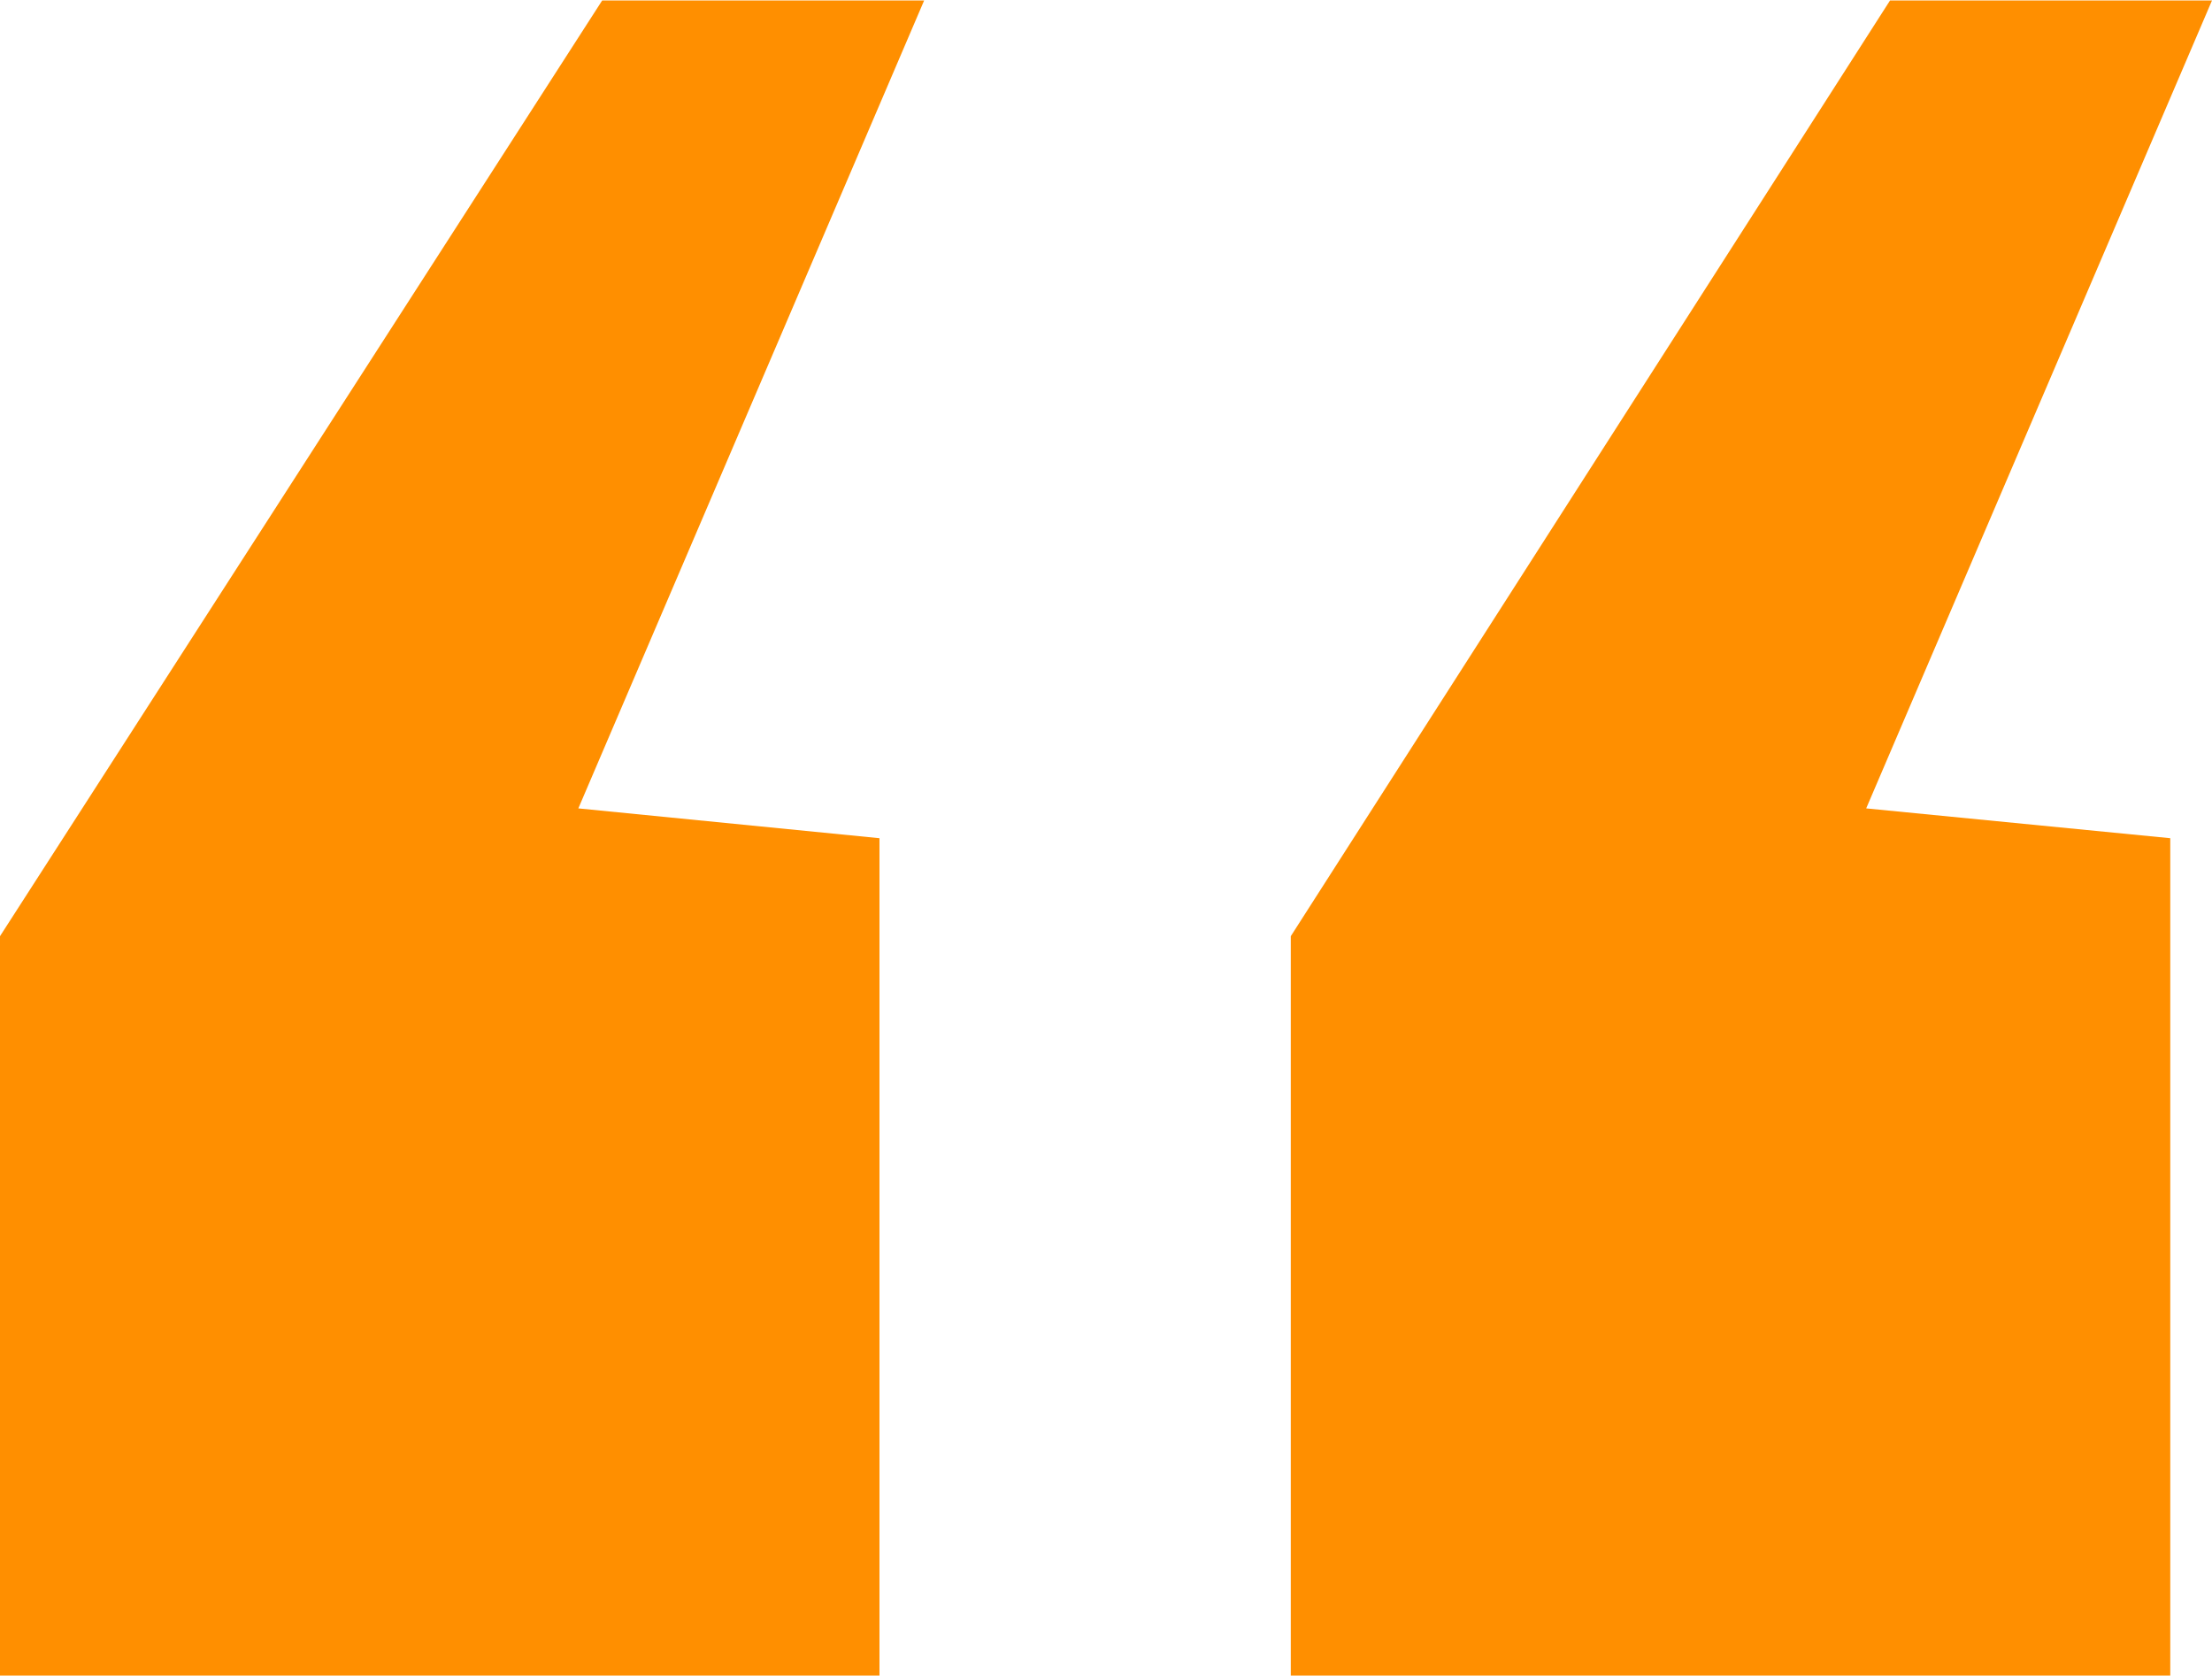
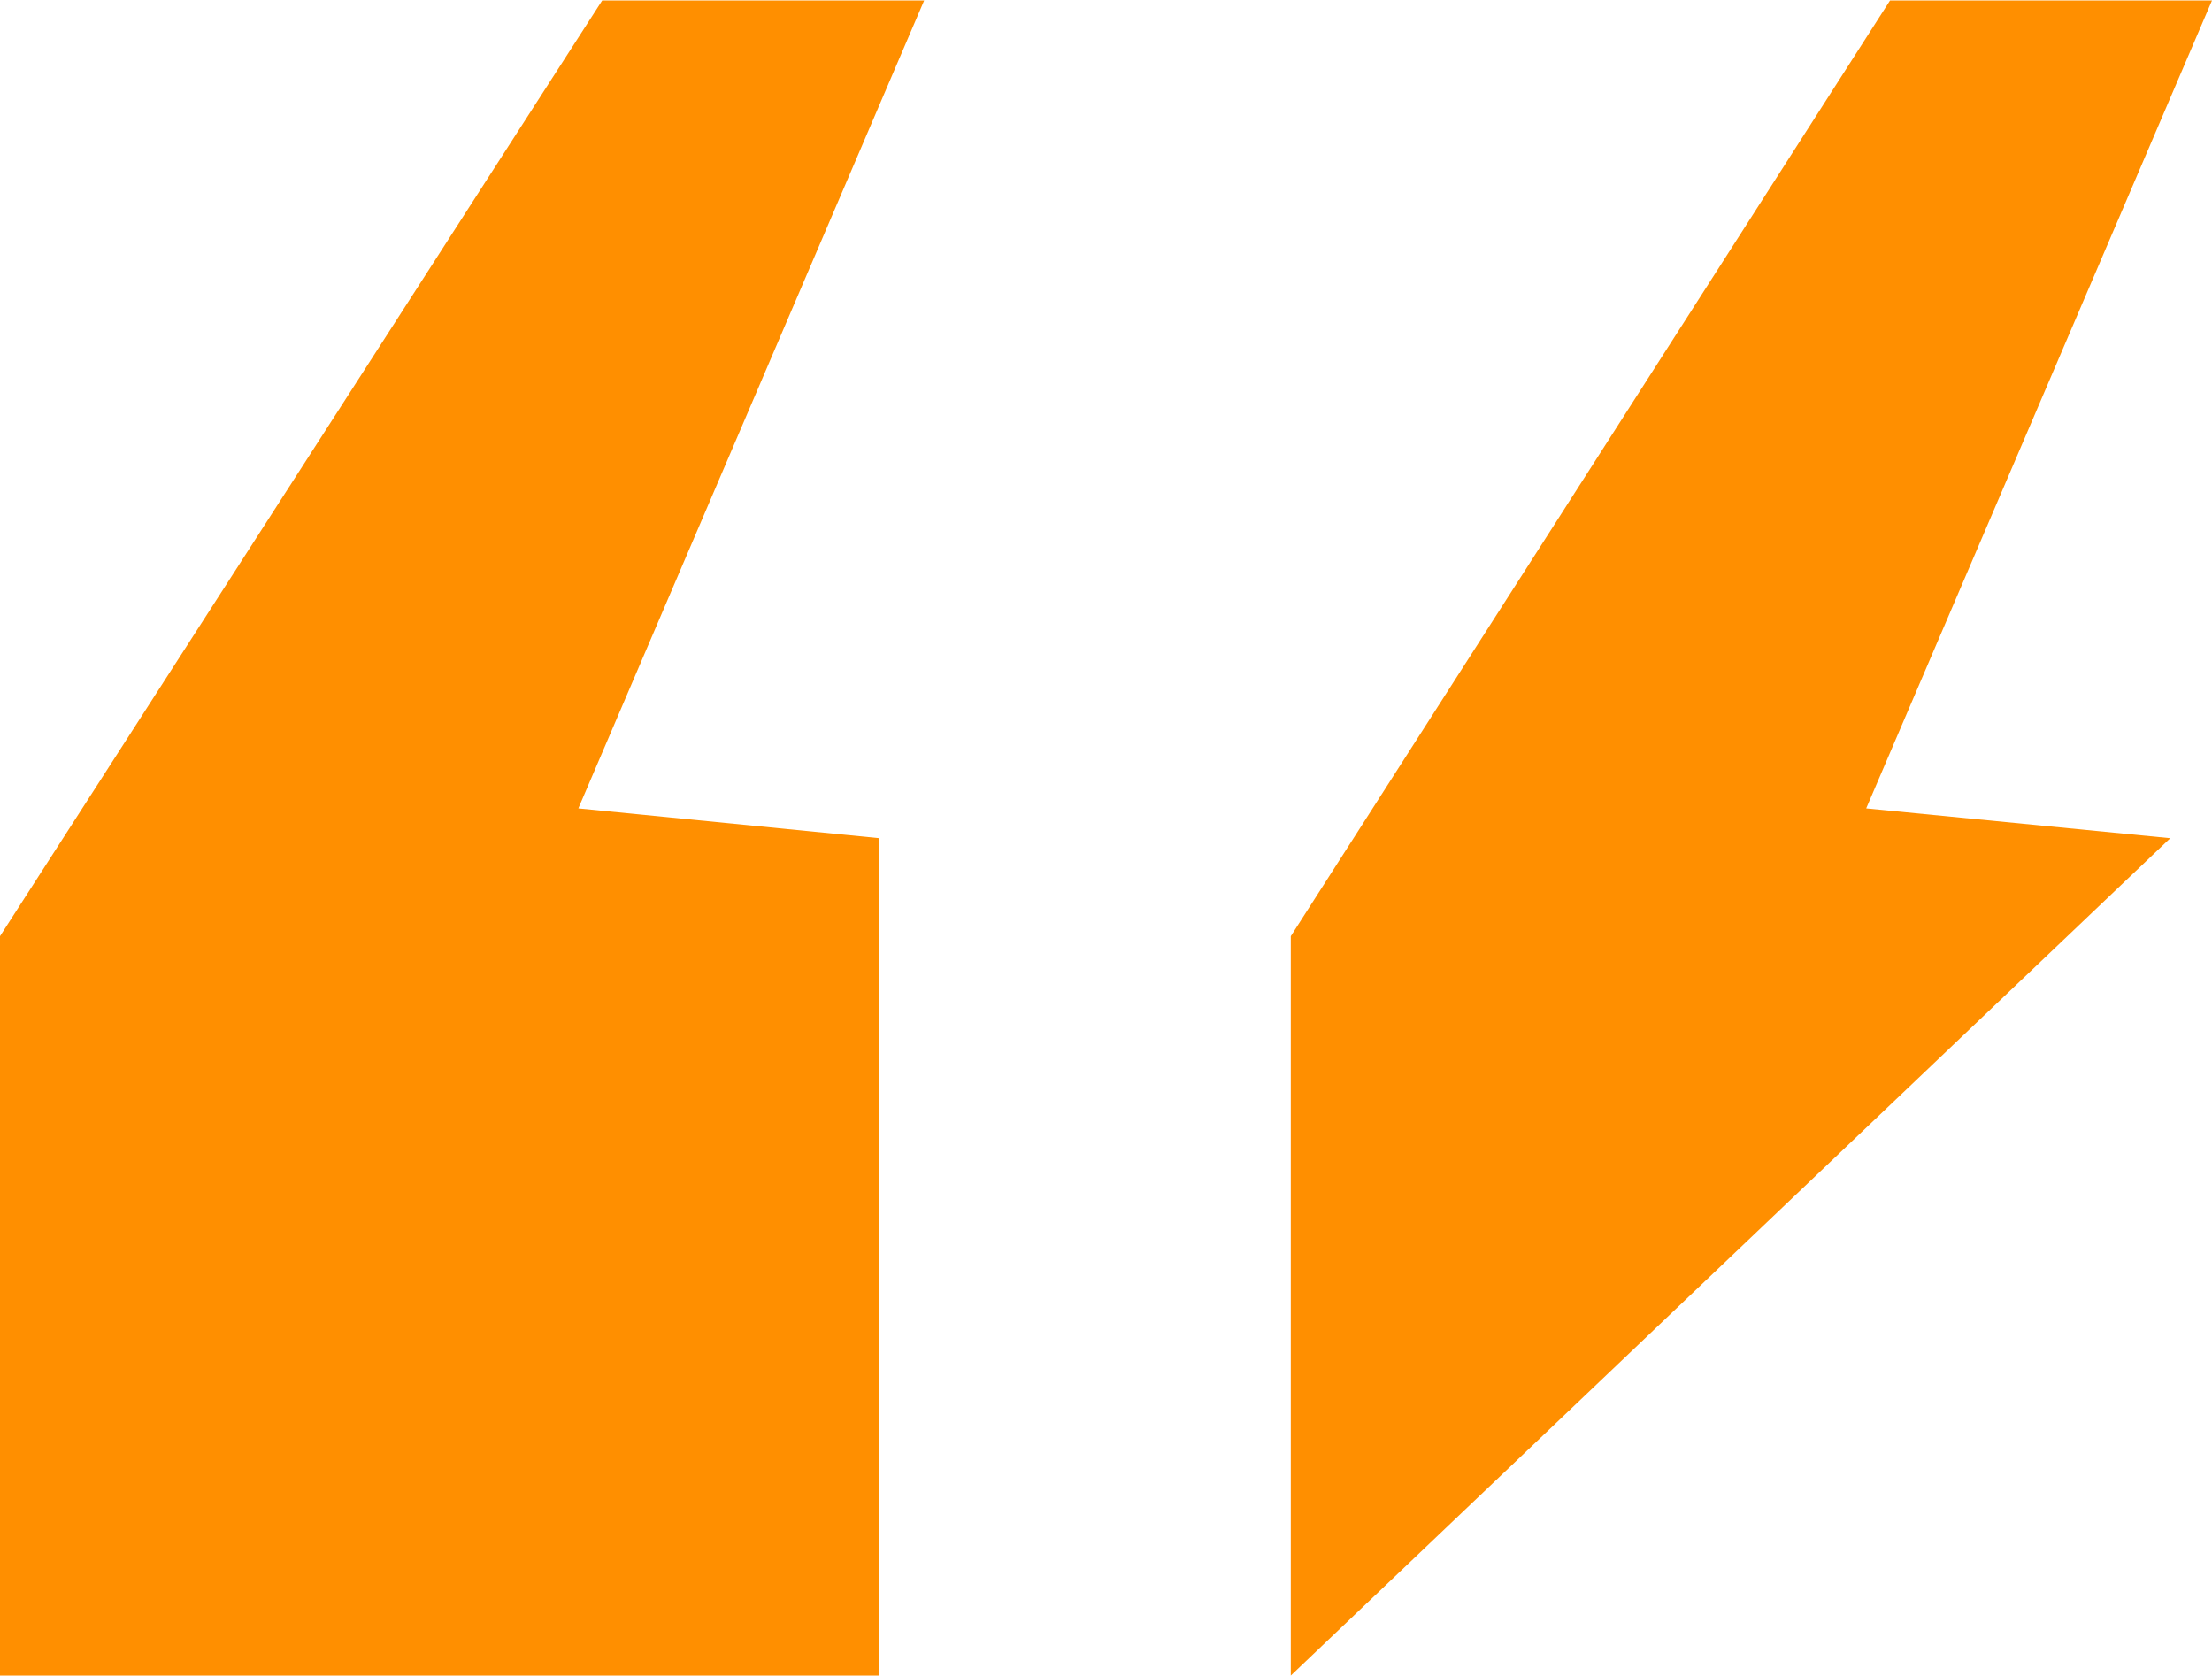
<svg xmlns="http://www.w3.org/2000/svg" width="24.115" height="18.265" viewBox="0 0 24.115 18.265">
  <g transform="translate(-183 -1138)">
-     <path d="M.991-28.73v-8.06l6.533-10.2h3.51l-3.77,8.807,3.315.325v9.132Zm-14.072,0v-8.06l6.565-10.2h3.51l-3.77,8.807,3.283.325v9.132Z" transform="translate(196.081 1184.995)" fill="#ff8f00" />
+     <path d="M.991-28.73v-8.06l6.533-10.2h3.51l-3.77,8.807,3.315.325Zm-14.072,0v-8.06l6.565-10.2h3.51l-3.77,8.807,3.283.325v9.132Z" transform="translate(196.081 1184.995)" fill="#ff8f00" />
  </g>
</svg>